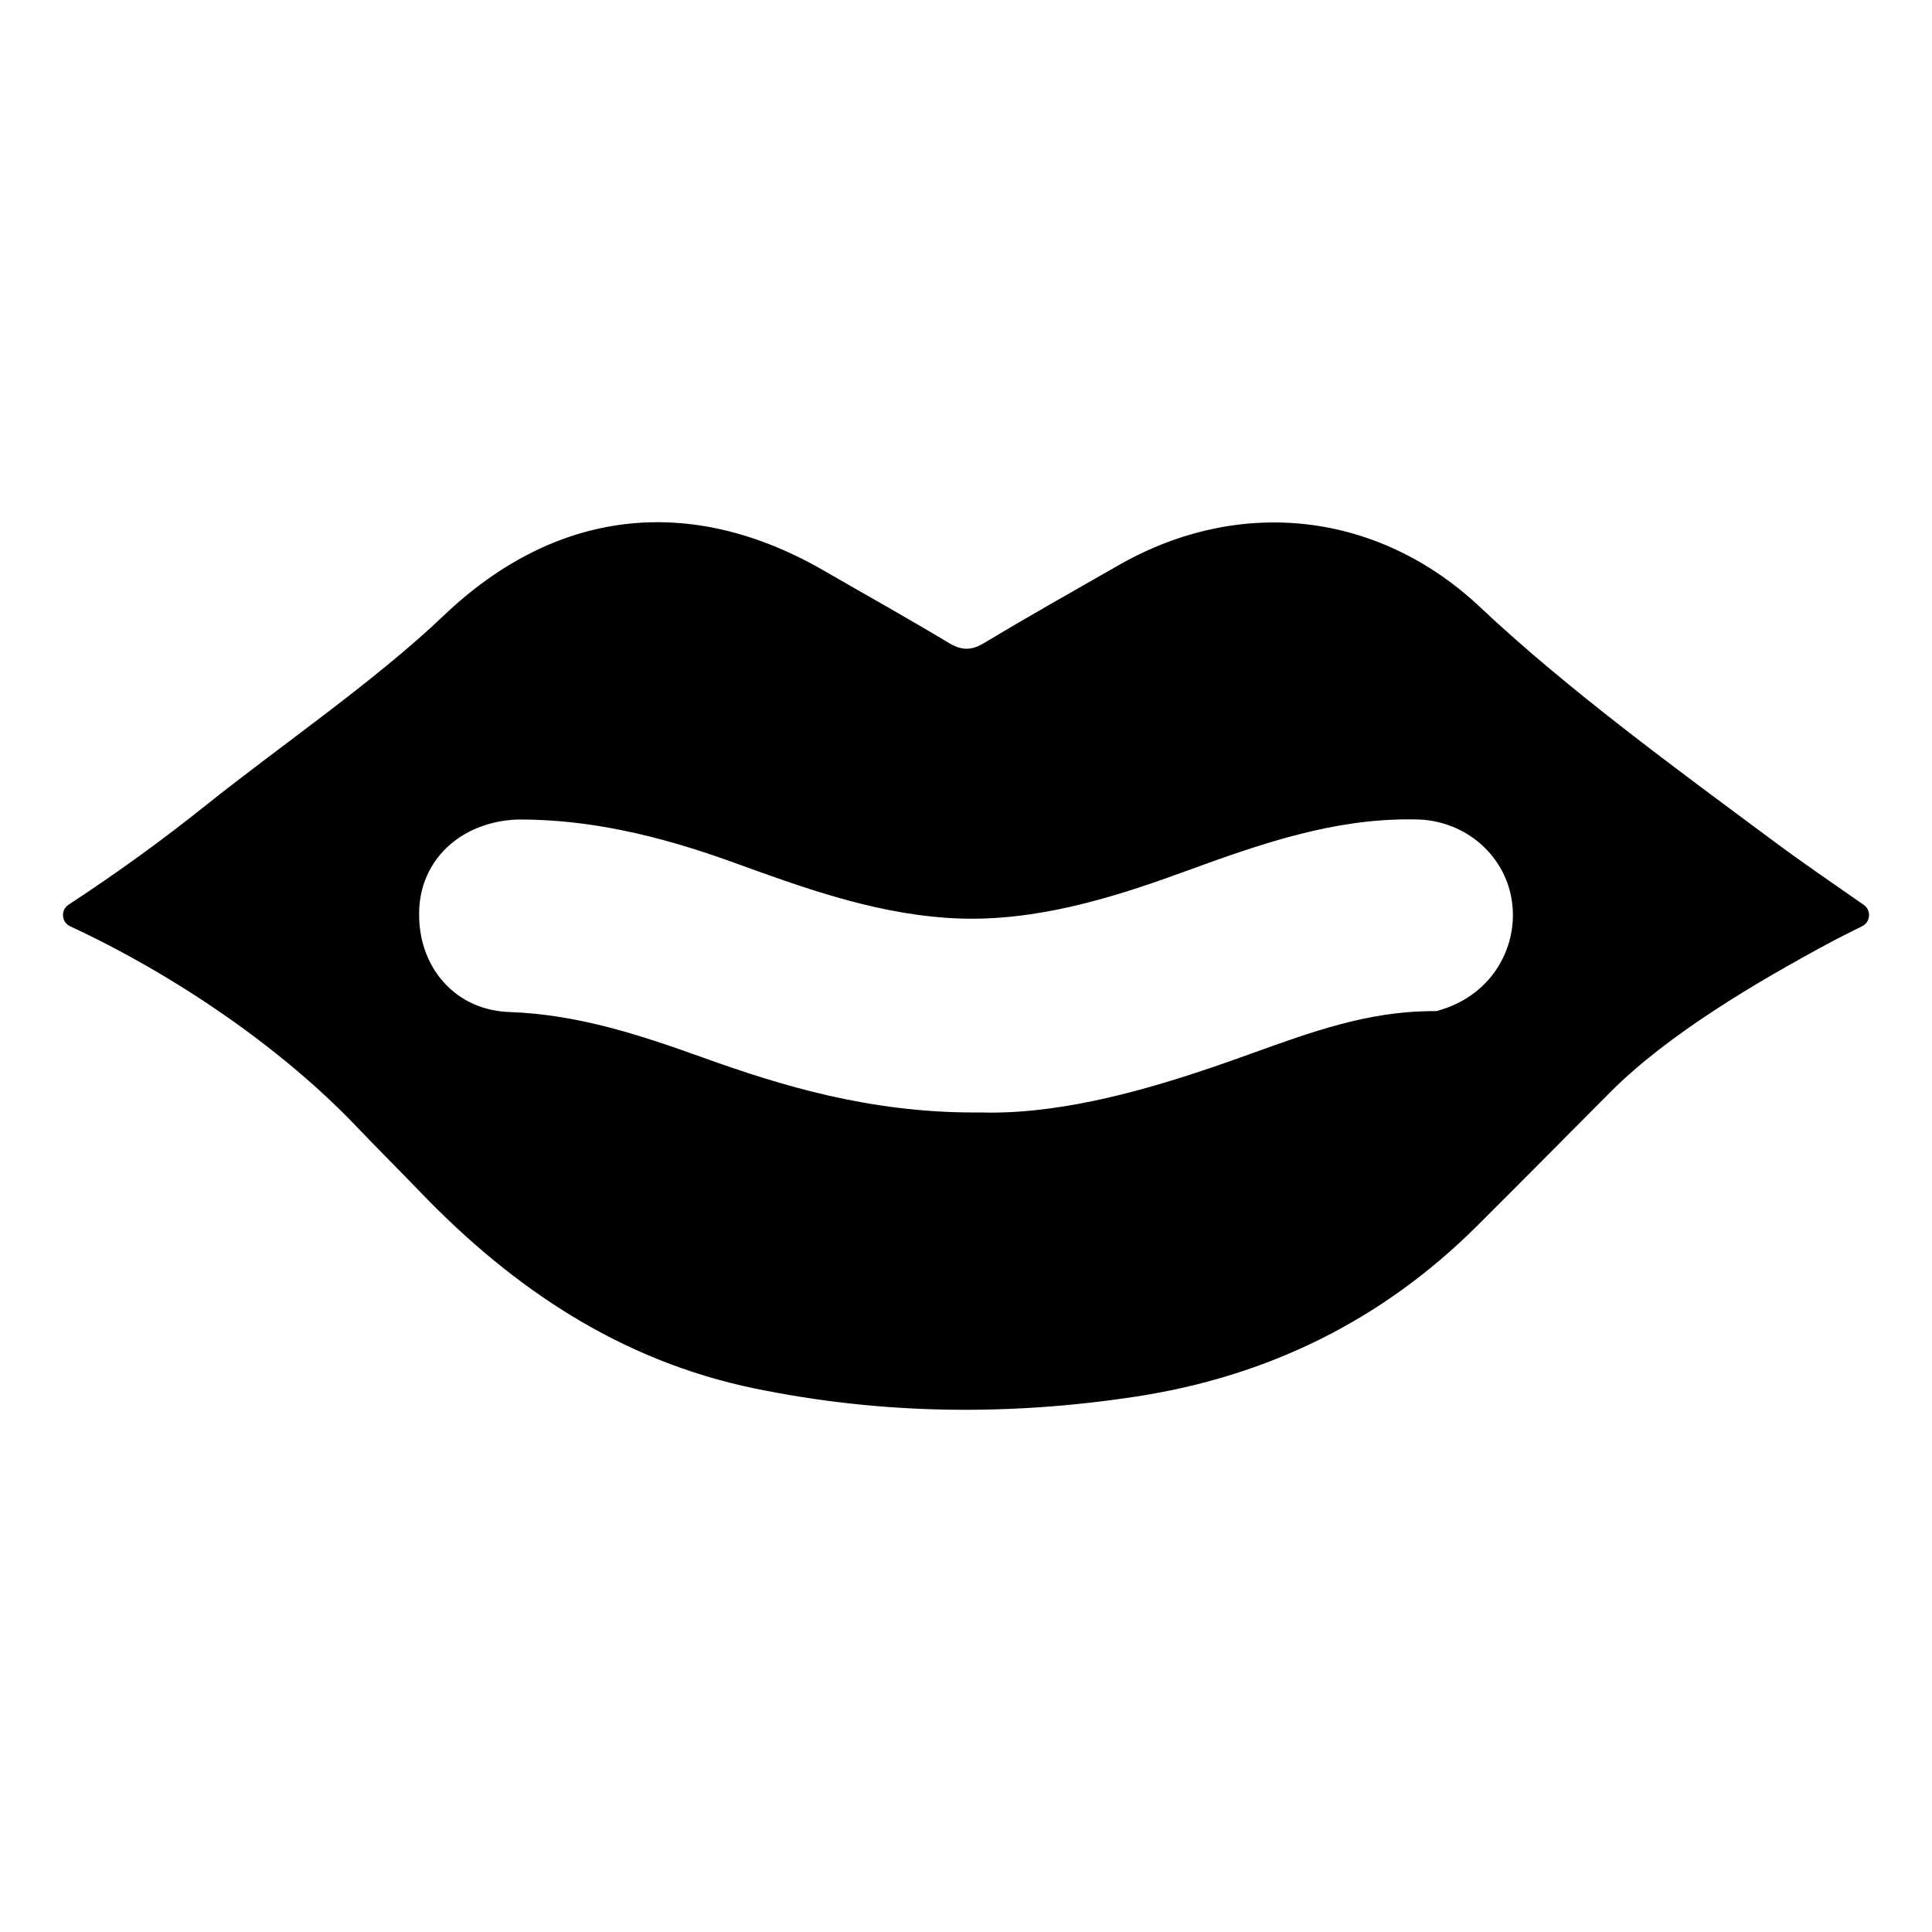
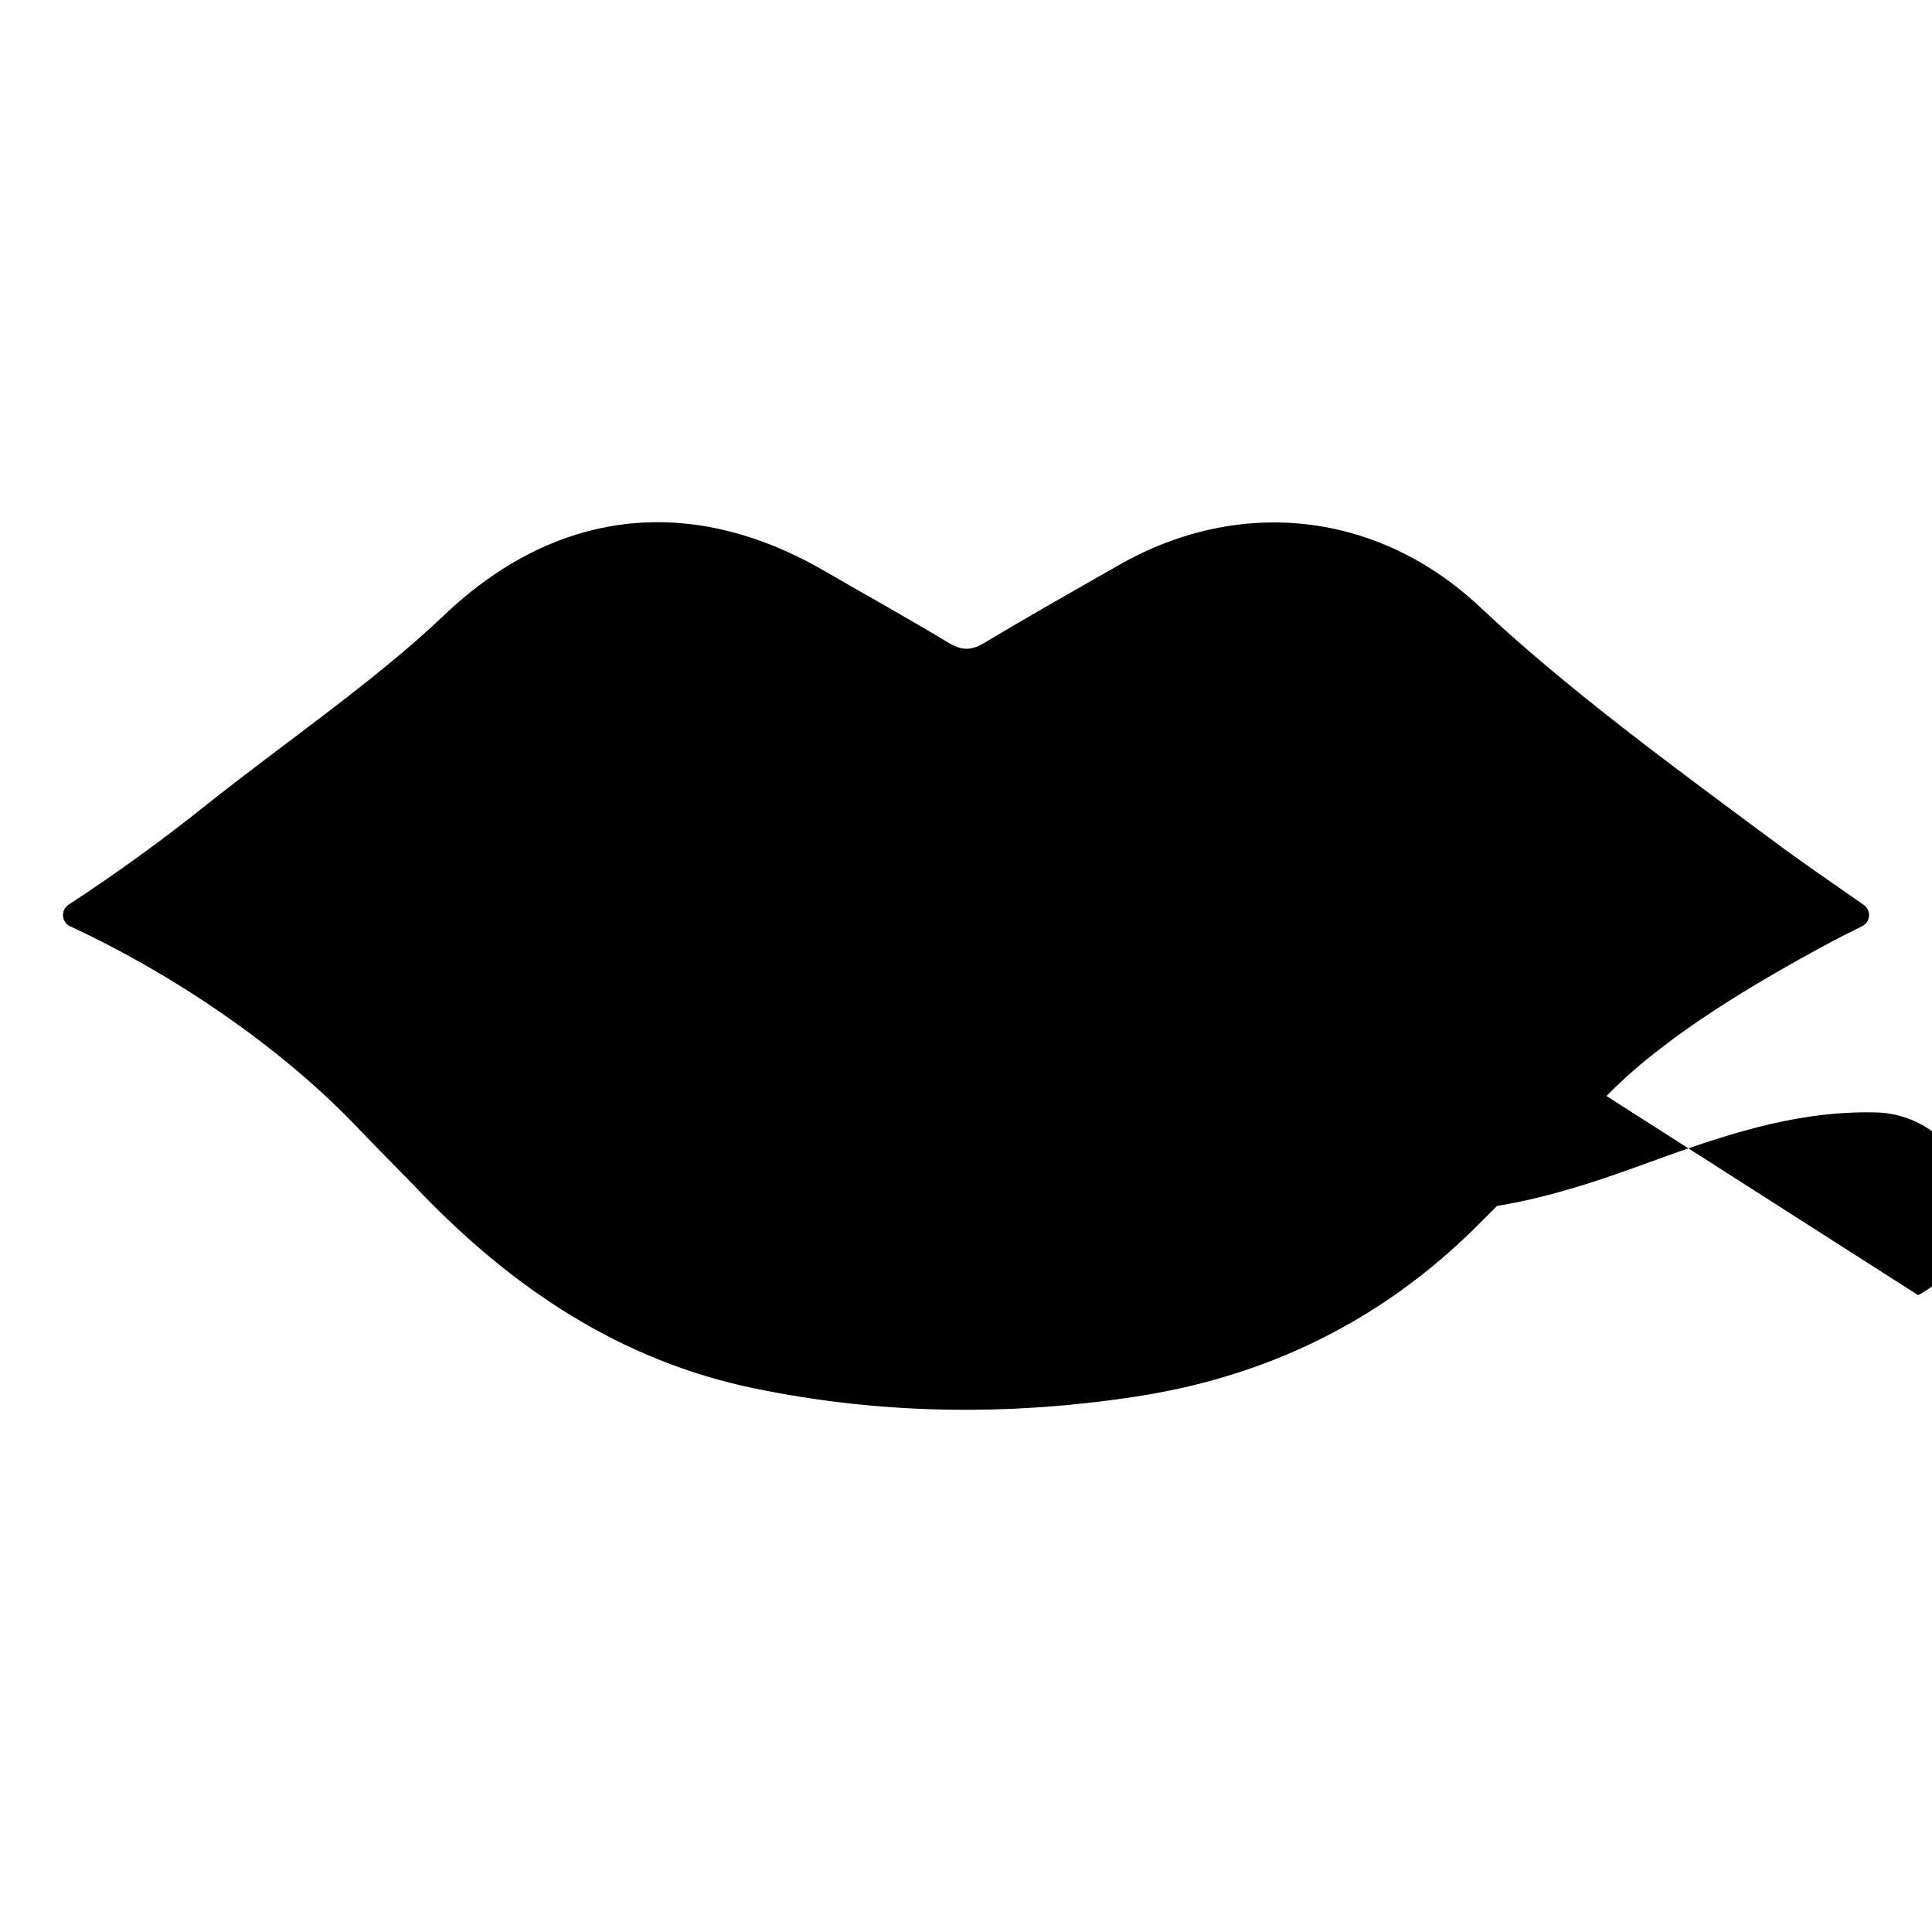
<svg xmlns="http://www.w3.org/2000/svg" fill="#000000" width="800px" height="800px" version="1.1" viewBox="144 144 512 512">
-   <path d="m614.07 366.94c-25.281-18.762-54.844-40.359-77.699-61.926-26.973-25.453-63.73-29.602-95.875-11.254-11.949 6.82-23.938 13.586-35.734 20.668-3.43 2.059-5.977 1.969-9.359-0.07-10.918-6.574-22.062-12.773-33.102-19.152-35.461-20.488-71.082-16.332-100.7 11.922-18.188 17.352-43.297 34.508-62.953 50.215-11.477 9.176-23.344 17.816-36.465 26.402-2.16 1.414-1.926 4.648 0.418 5.738 27.562 12.809 55.762 32 75.832 53.02 5.598 5.863 11.348 11.582 16.969 17.426 24.676 25.664 53.199 44.734 88.66 52.039 33.52 6.906 67.207 7.297 100.93 2.148 34.832-5.312 65.145-20.094 90.25-45.047 11.934-11.855 23.73-23.844 35.621-35.746 15.242-15.262 38.473-28.945 57.547-39.234 2.953-1.59 5.961-3.086 9.082-4.637 2.242-1.113 2.469-4.219 0.418-5.652-8.27-5.758-16.168-11.16-23.844-16.859zm-83.258 42.645c-1.531 0.785-2.797 1.328-3.973 1.703l-2.059 0.656-2.16 0.027c-16.41 0.211-31.043 5.484-46.535 11.062-3.754 1.352-7.301 2.629-10.984 3.875-16.449 5.562-37.973 11.945-58.562 11.945-0.969 0-1.945-0.016-2.902-0.043h-0.004c-0.48 0.004-0.961 0.008-1.438 0.008-27.629 0-50.848-6.981-71.82-14.52-16.719-6.012-33.219-11.461-51.281-12.094-6.981-0.242-13.004-2.938-17.414-7.793-4.695-5.168-7.019-12.258-6.551-19.969 0.242-3.945 1.363-7.609 3.332-10.895 1.801-3.004 4.231-5.547 7.223-7.566 4.59-3.098 10.434-4.805 16.449-4.805h0.199c17.141 0.102 34.957 3.719 56.07 11.391 17.855 6.484 36.316 13.191 55.98 14.641 2.34 0.172 4.738 0.262 7.121 0.262 20.578 0 40.473-6.648 57.504-12.883 20.105-7.356 38.367-13.449 58.273-13.449 0.832 0 1.676 0.012 2.5 0.031 5.594 0.148 11.098 2.121 15.492 5.559 4.613 3.606 7.832 8.664 9.059 14.242 2.527 11.473-3.031 23.234-13.52 28.613z" />
+   <path d="m614.07 366.94c-25.281-18.762-54.844-40.359-77.699-61.926-26.973-25.453-63.73-29.602-95.875-11.254-11.949 6.82-23.938 13.586-35.734 20.668-3.43 2.059-5.977 1.969-9.359-0.07-10.918-6.574-22.062-12.773-33.102-19.152-35.461-20.488-71.082-16.332-100.7 11.922-18.188 17.352-43.297 34.508-62.953 50.215-11.477 9.176-23.344 17.816-36.465 26.402-2.16 1.414-1.926 4.648 0.418 5.738 27.562 12.809 55.762 32 75.832 53.02 5.598 5.863 11.348 11.582 16.969 17.426 24.676 25.664 53.199 44.734 88.66 52.039 33.52 6.906 67.207 7.297 100.93 2.148 34.832-5.312 65.145-20.094 90.25-45.047 11.934-11.855 23.73-23.844 35.621-35.746 15.242-15.262 38.473-28.945 57.547-39.234 2.953-1.59 5.961-3.086 9.082-4.637 2.242-1.113 2.469-4.219 0.418-5.652-8.27-5.758-16.168-11.16-23.844-16.859zm-83.258 42.645c-1.531 0.785-2.797 1.328-3.973 1.703l-2.059 0.656-2.16 0.027c-16.41 0.211-31.043 5.484-46.535 11.062-3.754 1.352-7.301 2.629-10.984 3.875-16.449 5.562-37.973 11.945-58.562 11.945-0.969 0-1.945-0.016-2.902-0.043h-0.004h0.199c17.141 0.102 34.957 3.719 56.07 11.391 17.855 6.484 36.316 13.191 55.98 14.641 2.34 0.172 4.738 0.262 7.121 0.262 20.578 0 40.473-6.648 57.504-12.883 20.105-7.356 38.367-13.449 58.273-13.449 0.832 0 1.676 0.012 2.5 0.031 5.594 0.148 11.098 2.121 15.492 5.559 4.613 3.606 7.832 8.664 9.059 14.242 2.527 11.473-3.031 23.234-13.52 28.613z" />
</svg>